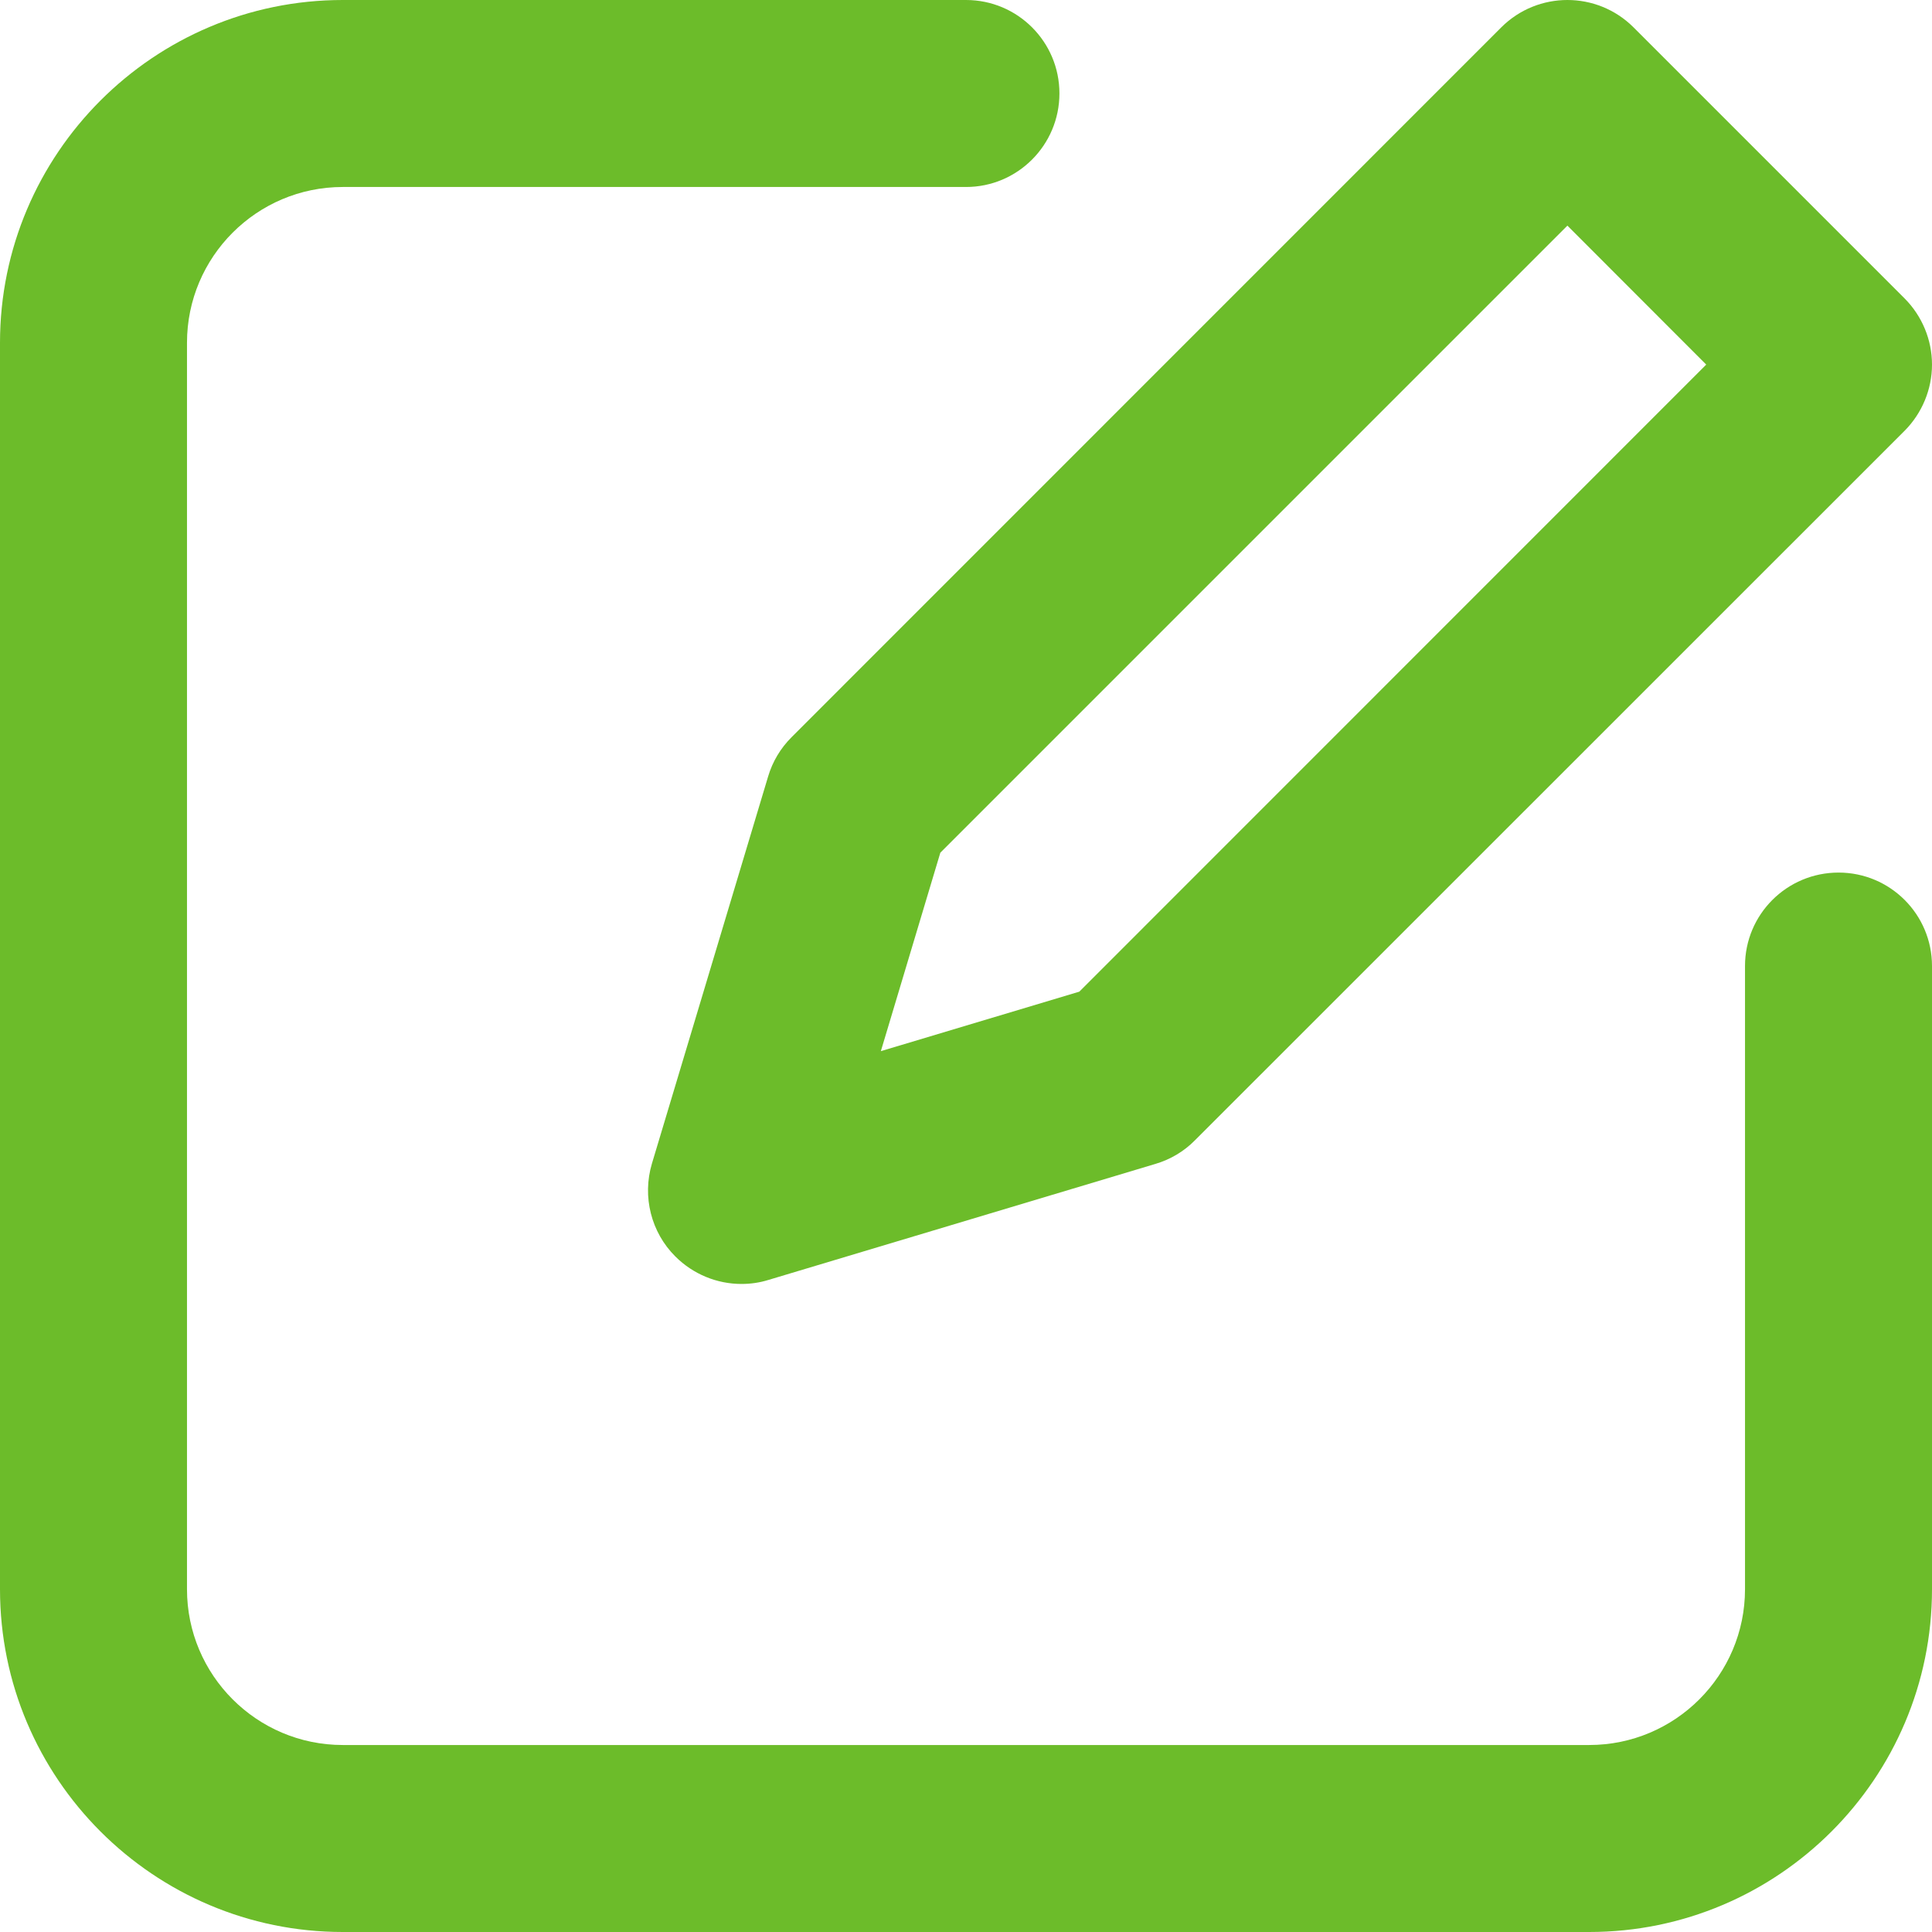
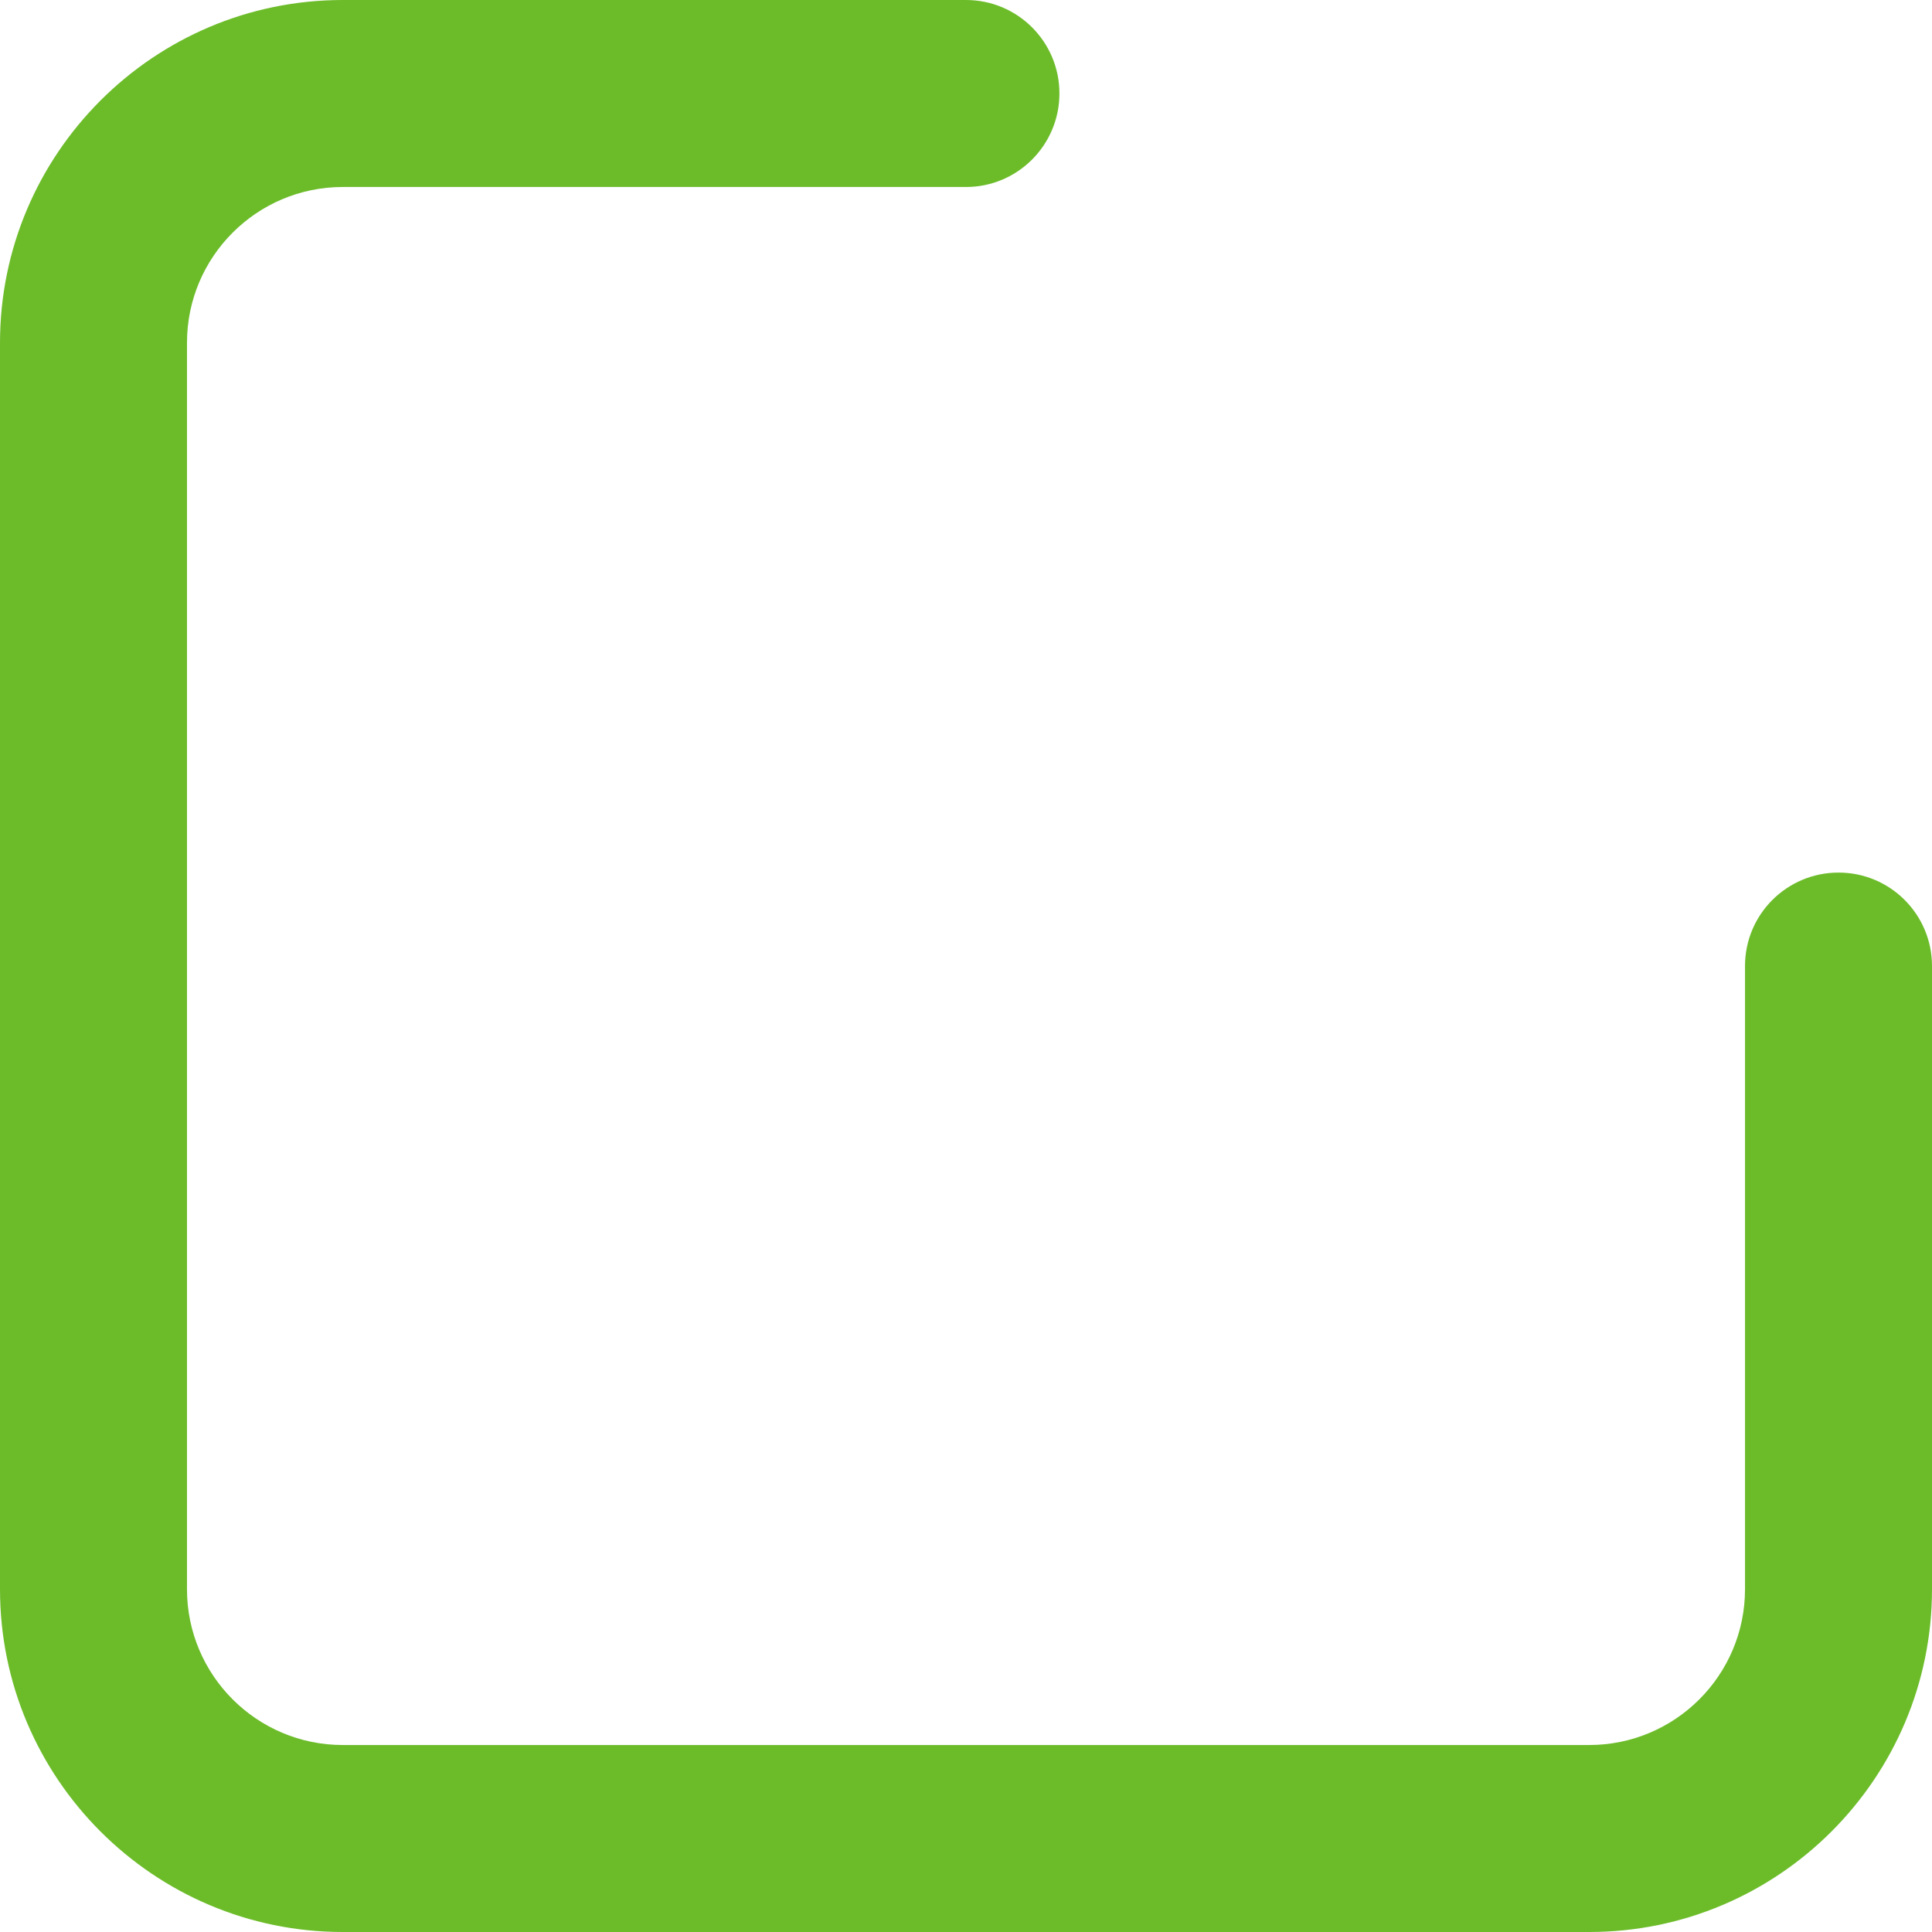
<svg xmlns="http://www.w3.org/2000/svg" width="14" height="14" viewBox="0 0 14 14" fill="none">
-   <path d="M5.566 5.627L4.724 8.432C4.653 8.671 4.718 8.93 4.894 9.105C5.023 9.234 5.196 9.304 5.373 9.304C5.438 9.304 5.504 9.295 5.568 9.275L8.373 8.434C8.481 8.402 8.579 8.344 8.658 8.264L13.802 3.121C13.928 2.994 14 2.821 14 2.642C14 2.462 13.928 2.29 13.802 2.163L11.837 0.198C11.572 -0.066 11.144 -0.066 10.879 0.198L5.736 5.342C5.656 5.422 5.598 5.519 5.566 5.627ZM6.814 6.179L11.358 1.635L12.364 2.642L7.821 7.186L6.383 7.617L6.814 6.179Z" fill="#6CBC2A" />
  <path d="M13.323 6.323C12.948 6.323 12.645 6.626 12.645 7V11.516C12.645 12.139 12.139 12.645 11.516 12.645H2.484C1.861 12.645 1.355 12.139 1.355 11.516V2.484C1.355 1.861 1.861 1.355 2.484 1.355H7C7.374 1.355 7.677 1.051 7.677 0.677C7.677 0.303 7.374 0 7 0H2.484C1.114 0 0 1.114 0 2.484V11.516C0 12.886 1.114 14 2.484 14H11.516C12.886 14 14 12.886 14 11.516V7C14 6.626 13.697 6.323 13.323 6.323Z" fill="#6CBC2A" />
</svg>